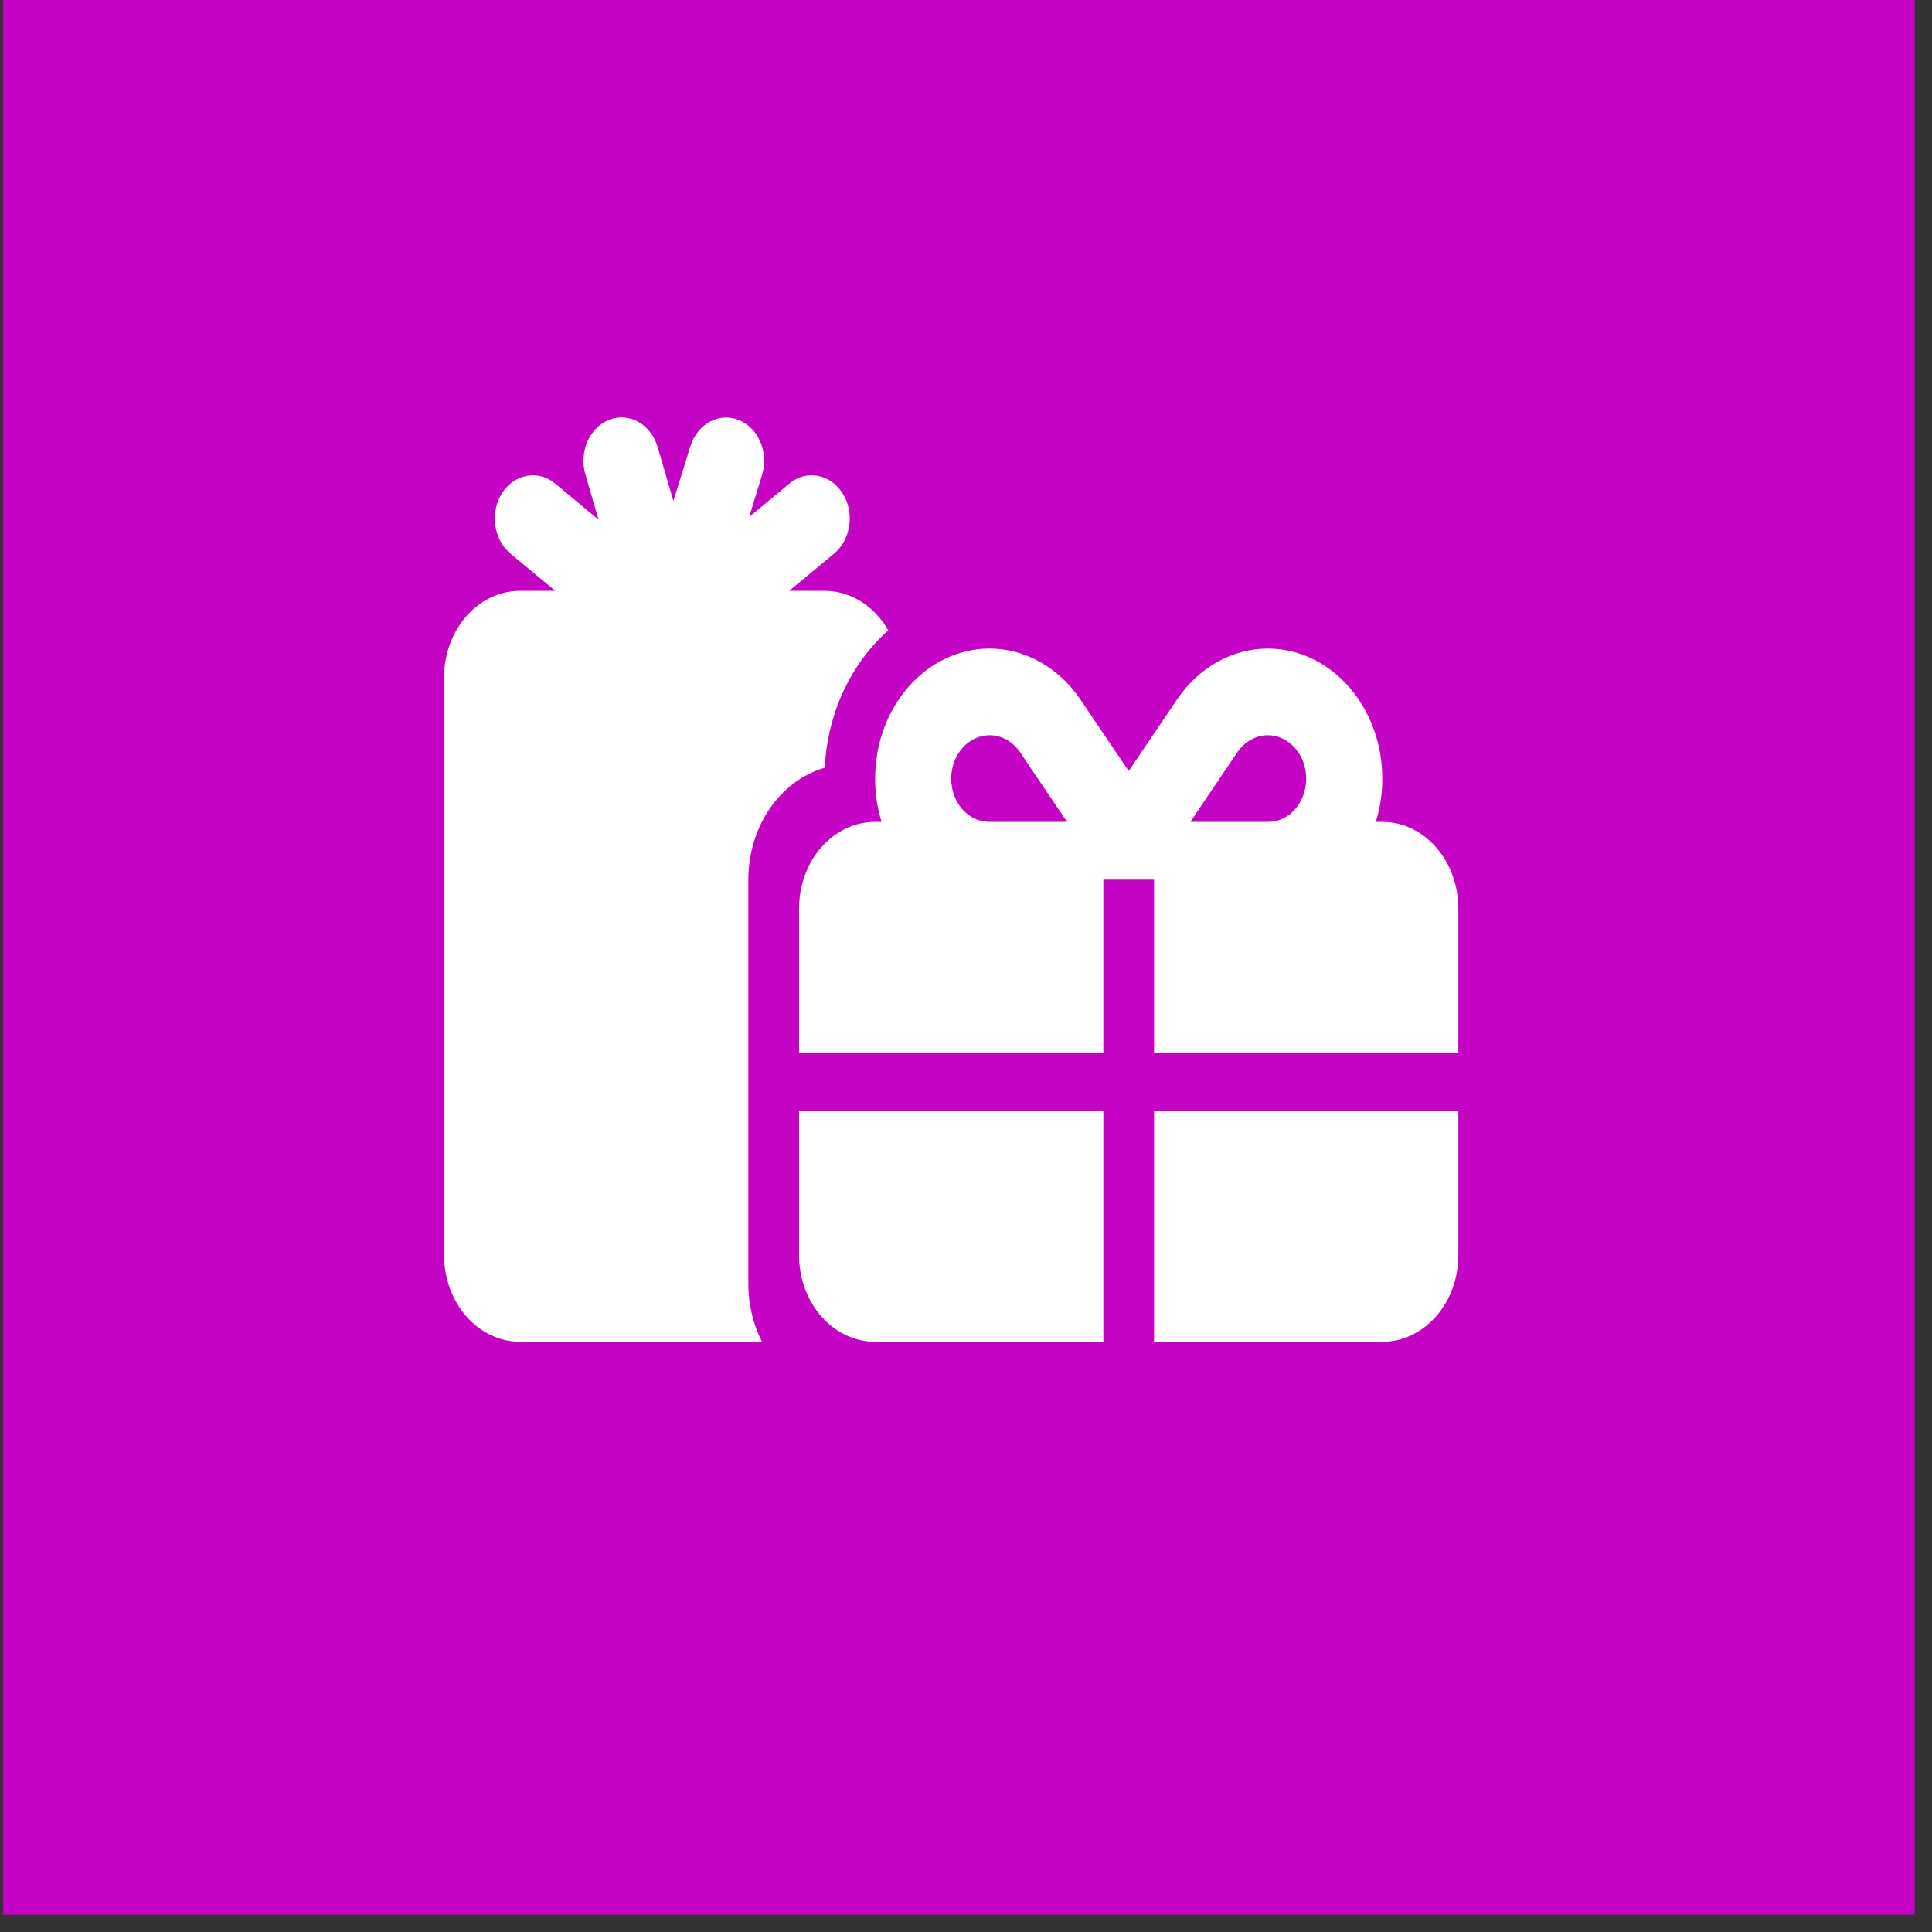
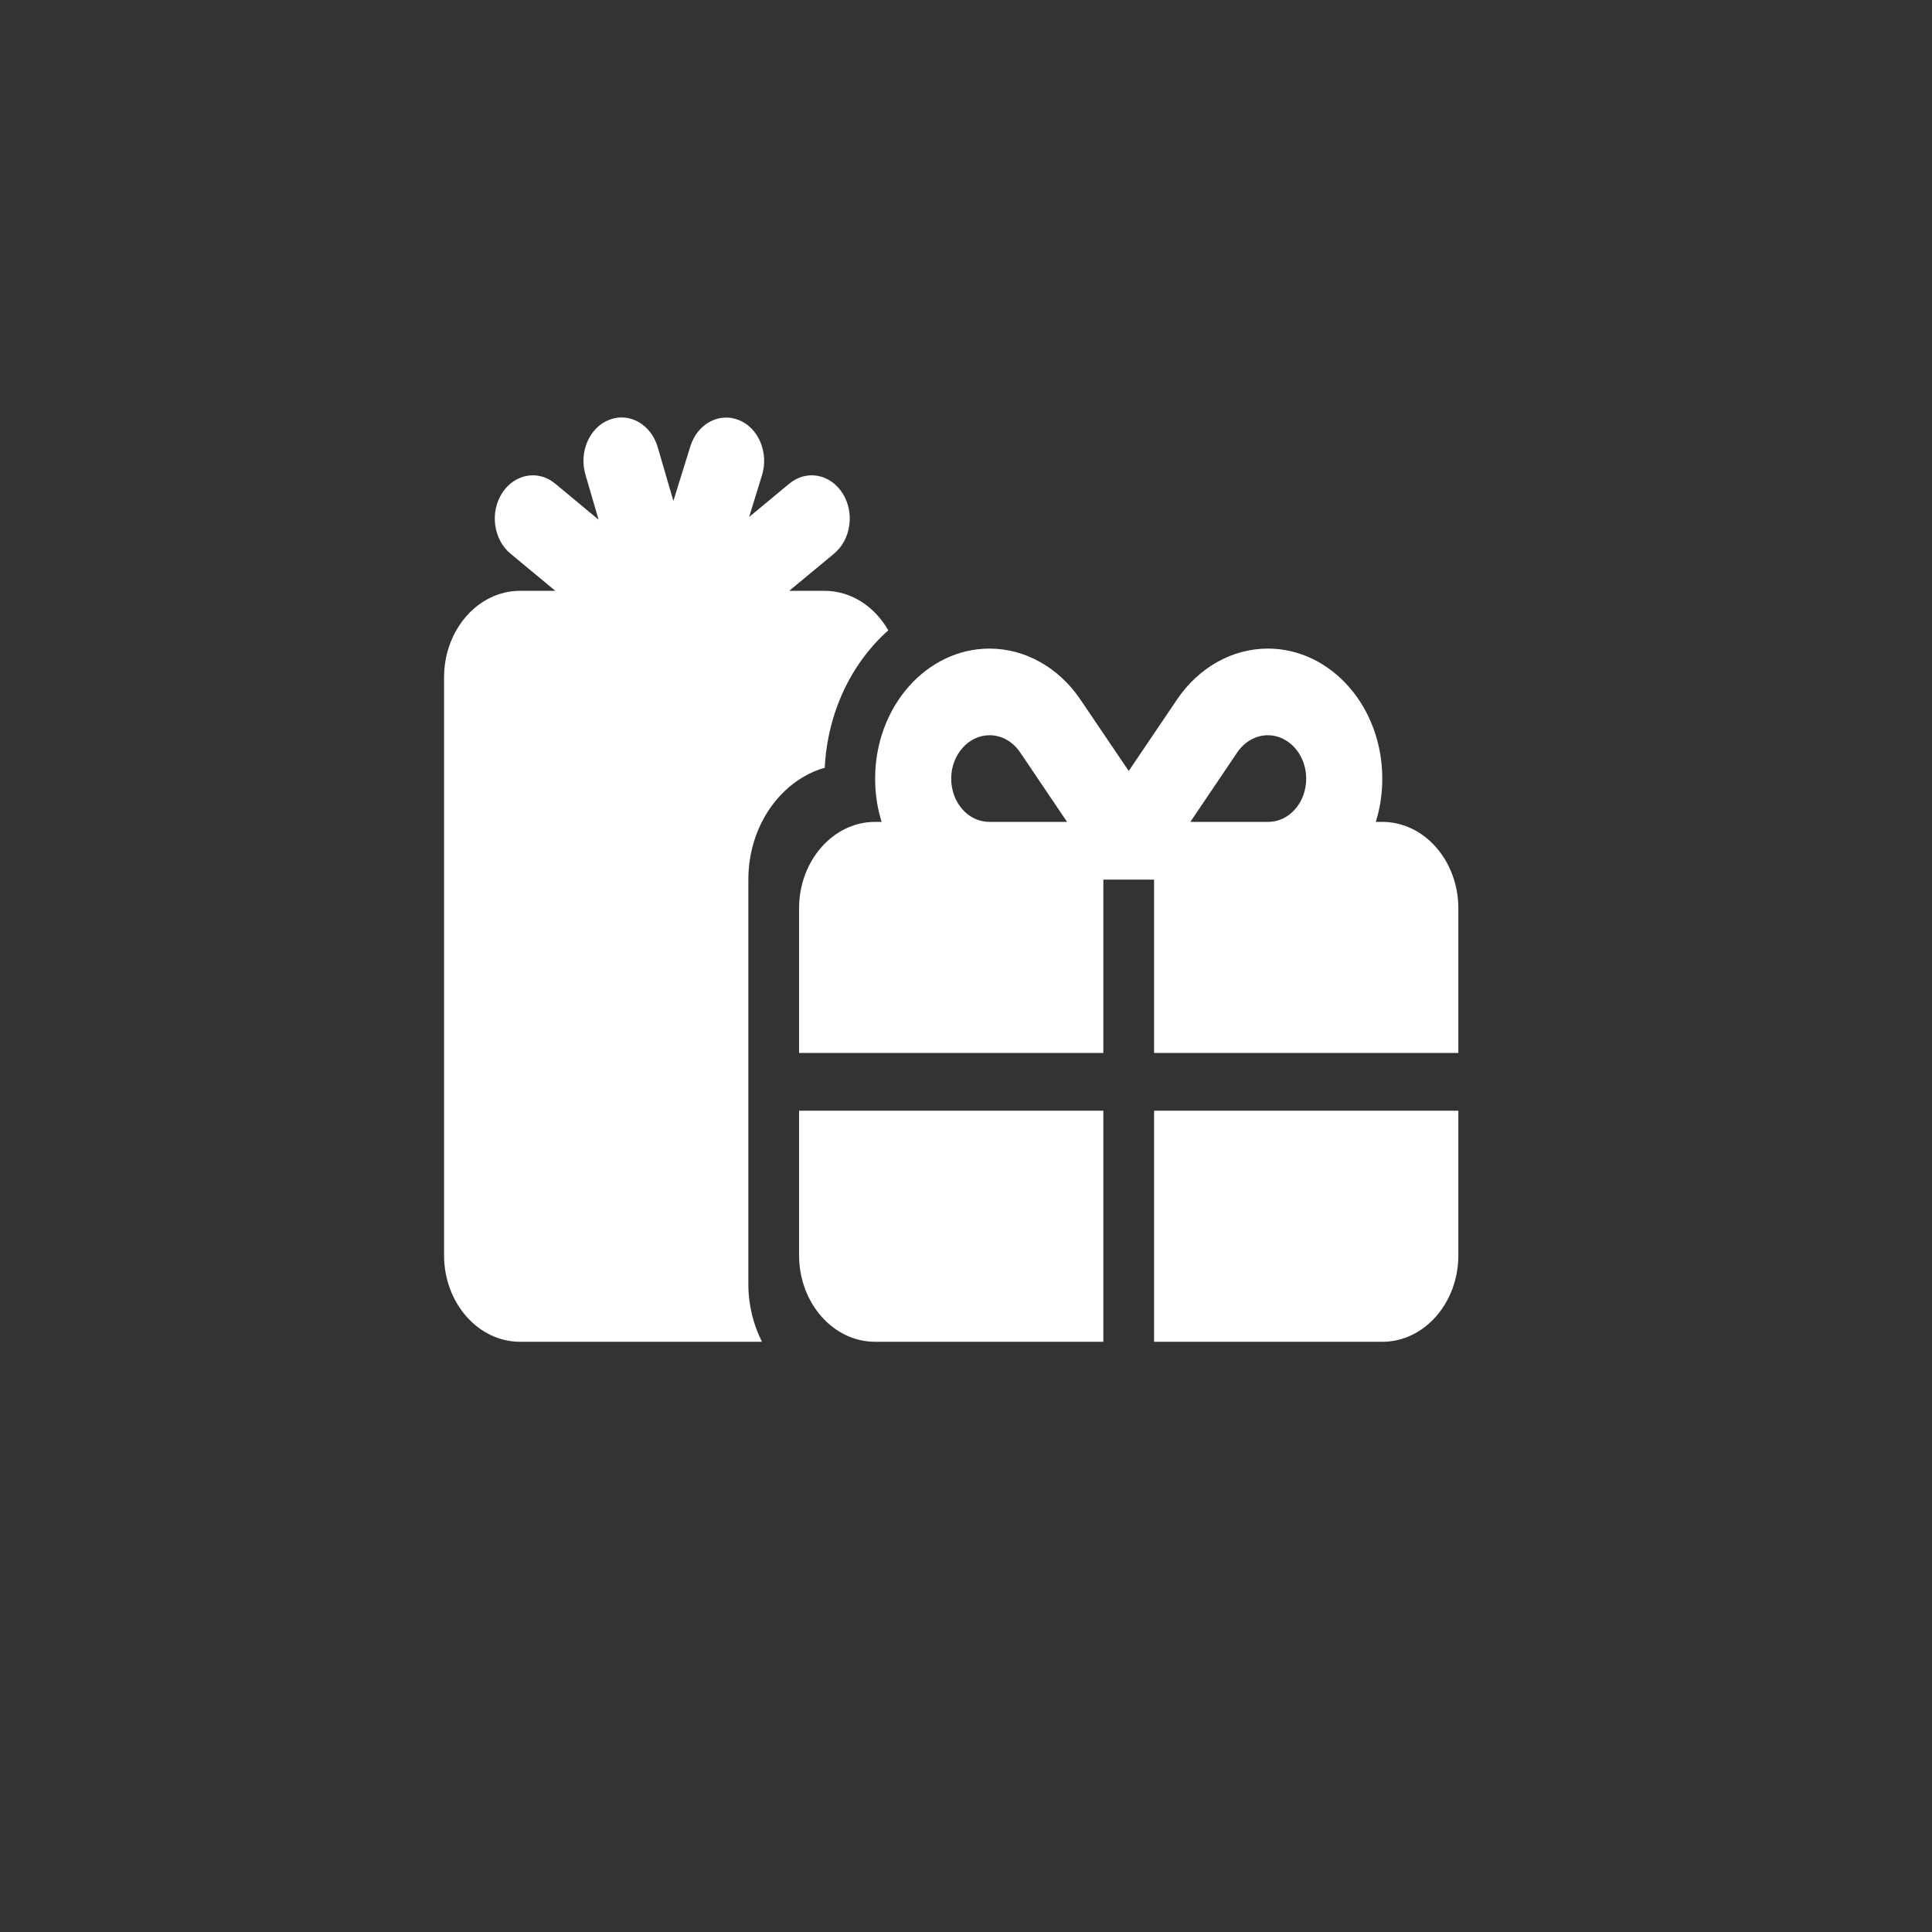
<svg xmlns="http://www.w3.org/2000/svg" xmlns:xlink="http://www.w3.org/1999/xlink" width="64" height="64">
  <rect width="100%" height="100%" fill="#333333" stroke="none" />
  <defs>
    <symbol id="svg_8" viewBox="0 0 640 512">
      <path d="m200.6,32c4.4,-12.5 -2.1,-26.2 -14.6,-30.6s-26.2,2.1 -30.6,14.6l-10.7,30.2l-9.9,-29.8c-4.2,-12.6 -17.8,-19.4 -30.4,-15.2s-19.4,17.8 -15.2,30.4l8.3,25l-27.4,-20c-10.7,-7.8 -25.7,-5.4 -33.5,5.3s-5.4,25.7 5.3,33.5l28.3,20.6l-22.2,0c-26.5,0 -48,21.5 -48,48l0,320c0,26.5 21.5,48 48,48l152.6,0c-5.4,-9.4 -8.6,-20.3 -8.6,-32l0,-224c0,-29.9 20.5,-55 48.2,-62c1.8,-31 17.1,-58.2 40.1,-76.1c-8.6,-13.2 -23.4,-21.9 -40.3,-21.9l-22.2,0l28.3,-20.6c10.7,-7.8 13.1,-22.8 5.3,-33.5s-22.8,-13.1 -33.5,-5.3l-25.4,18.5l8.1,-23.1zm162.9,153.5l29.6,38.5l-49.1,0c-13.3,0 -24,-10.7 -24,-24c0,-13.1 10.8,-24 24.2,-24c7.6,0 14.7,3.5 19.3,9.5zm-91.5,14.5c0,8.4 1.4,16.5 4.1,24l-4.1,0c-26.5,0 -48,21.5 -48,48l0,80l192,0l0,-96l32,0l0,96l192,0l0,-80c0,-26.5 -21.5,-48 -48,-48l-4.1,0c2.7,-7.5 4.1,-15.6 4.1,-24c0,-39.9 -32.5,-72 -72.2,-72c-22.4,0 -43.6,10.4 -57.3,28.2l-30.5,39.6l-30.5,-39.6c-13.7,-17.8 -35,-28.2 -57.3,-28.2c-39.7,0 -72.2,32.1 -72.2,72zm-48,264c0,26.5 21.5,48 48,48l144,0l0,-128l-192,0l0,80zm224,48l144,0c26.5,0 48,-21.5 48,-48l0,-80l-192,0l0,128zm96,-312c0,13.3 -10.7,24 -24,24l-49.1,0l29.6,-38.5c4.6,-5.9 11.7,-9.5 19.3,-9.5c13.4,0 24.2,10.9 24.2,24z" />
    </symbol>
  </defs>
  <g class="layer">
    <title>Layer 1</title>
-     <rect fill="#c403c4" height="63.81" id="svg_1" width="63.33" x="0.1" y="-0.38" />
    <use fill="#ffffff" id="svg_9" transform="matrix(0.525 0 0 0.598 14.71 14.07)" x="0" xlink:href="#svg_8" y="-6.8" />
  </g>
</svg>